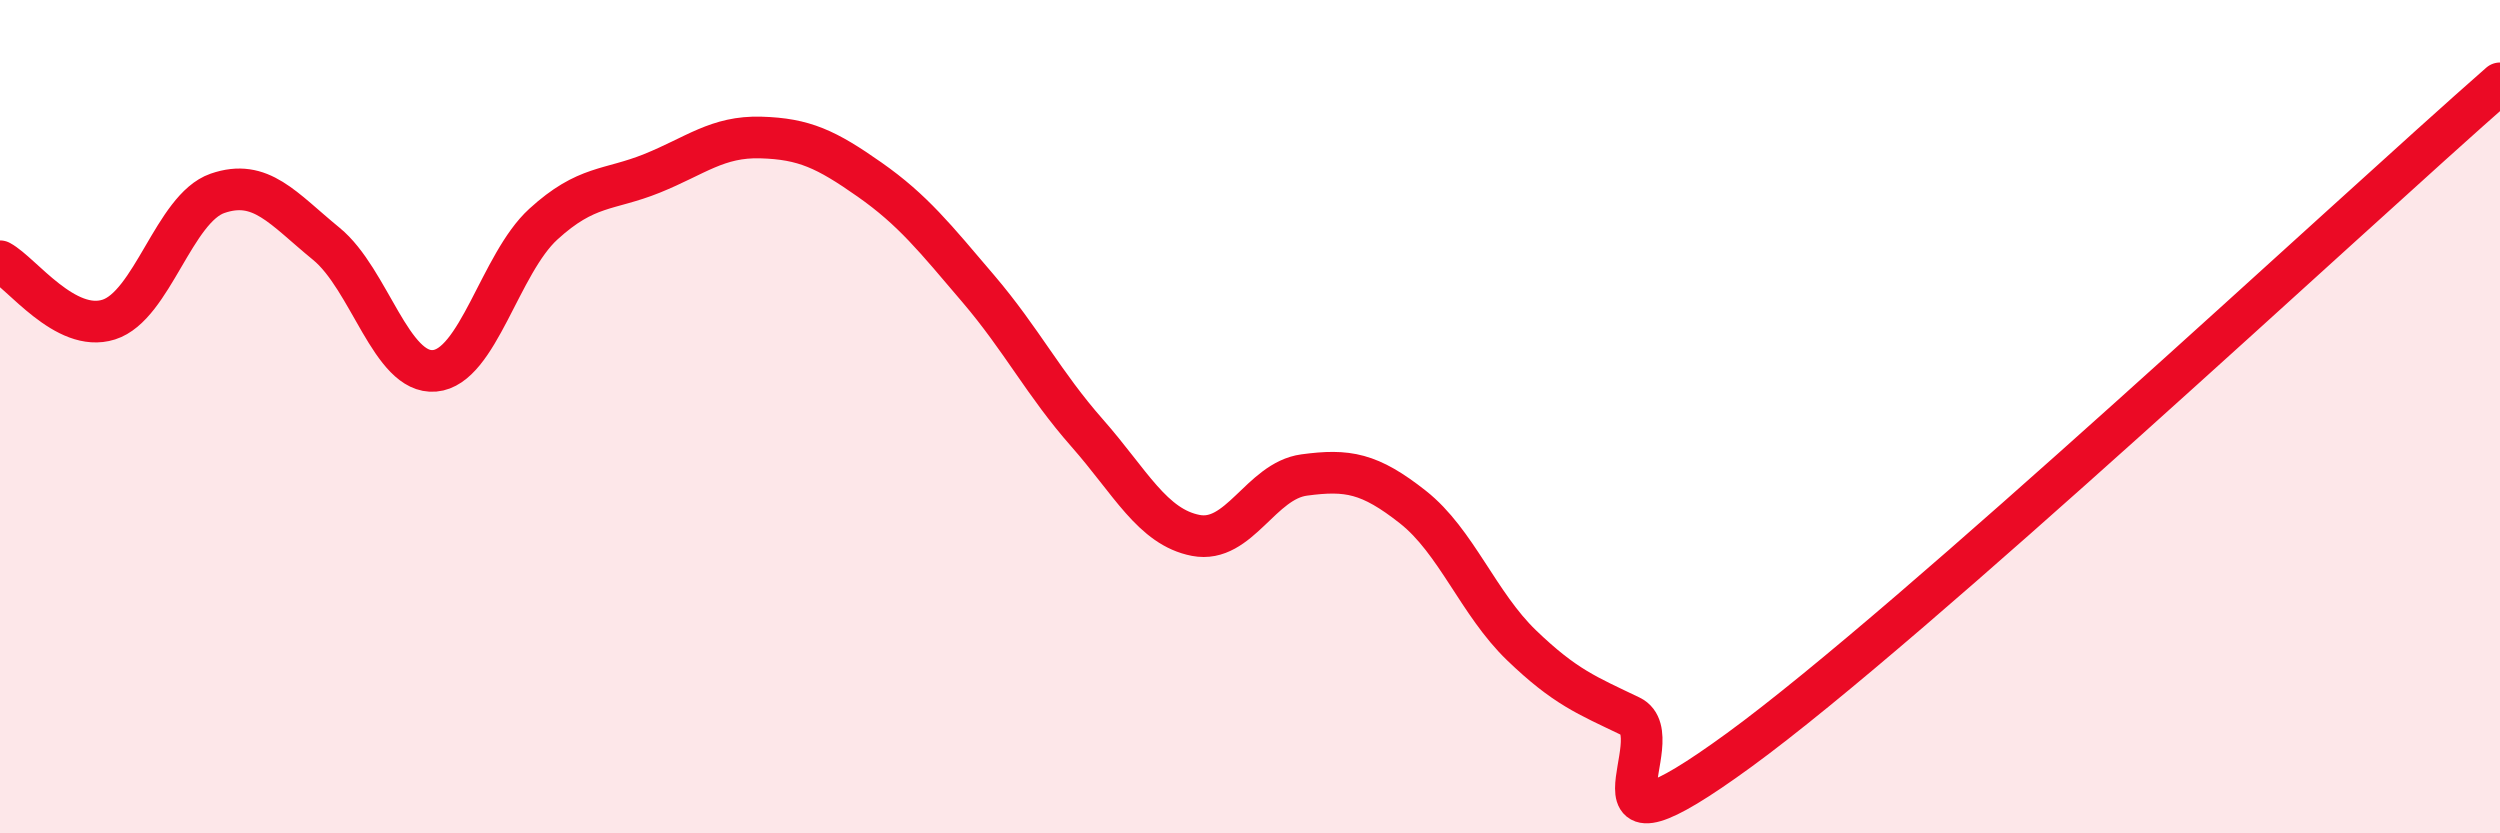
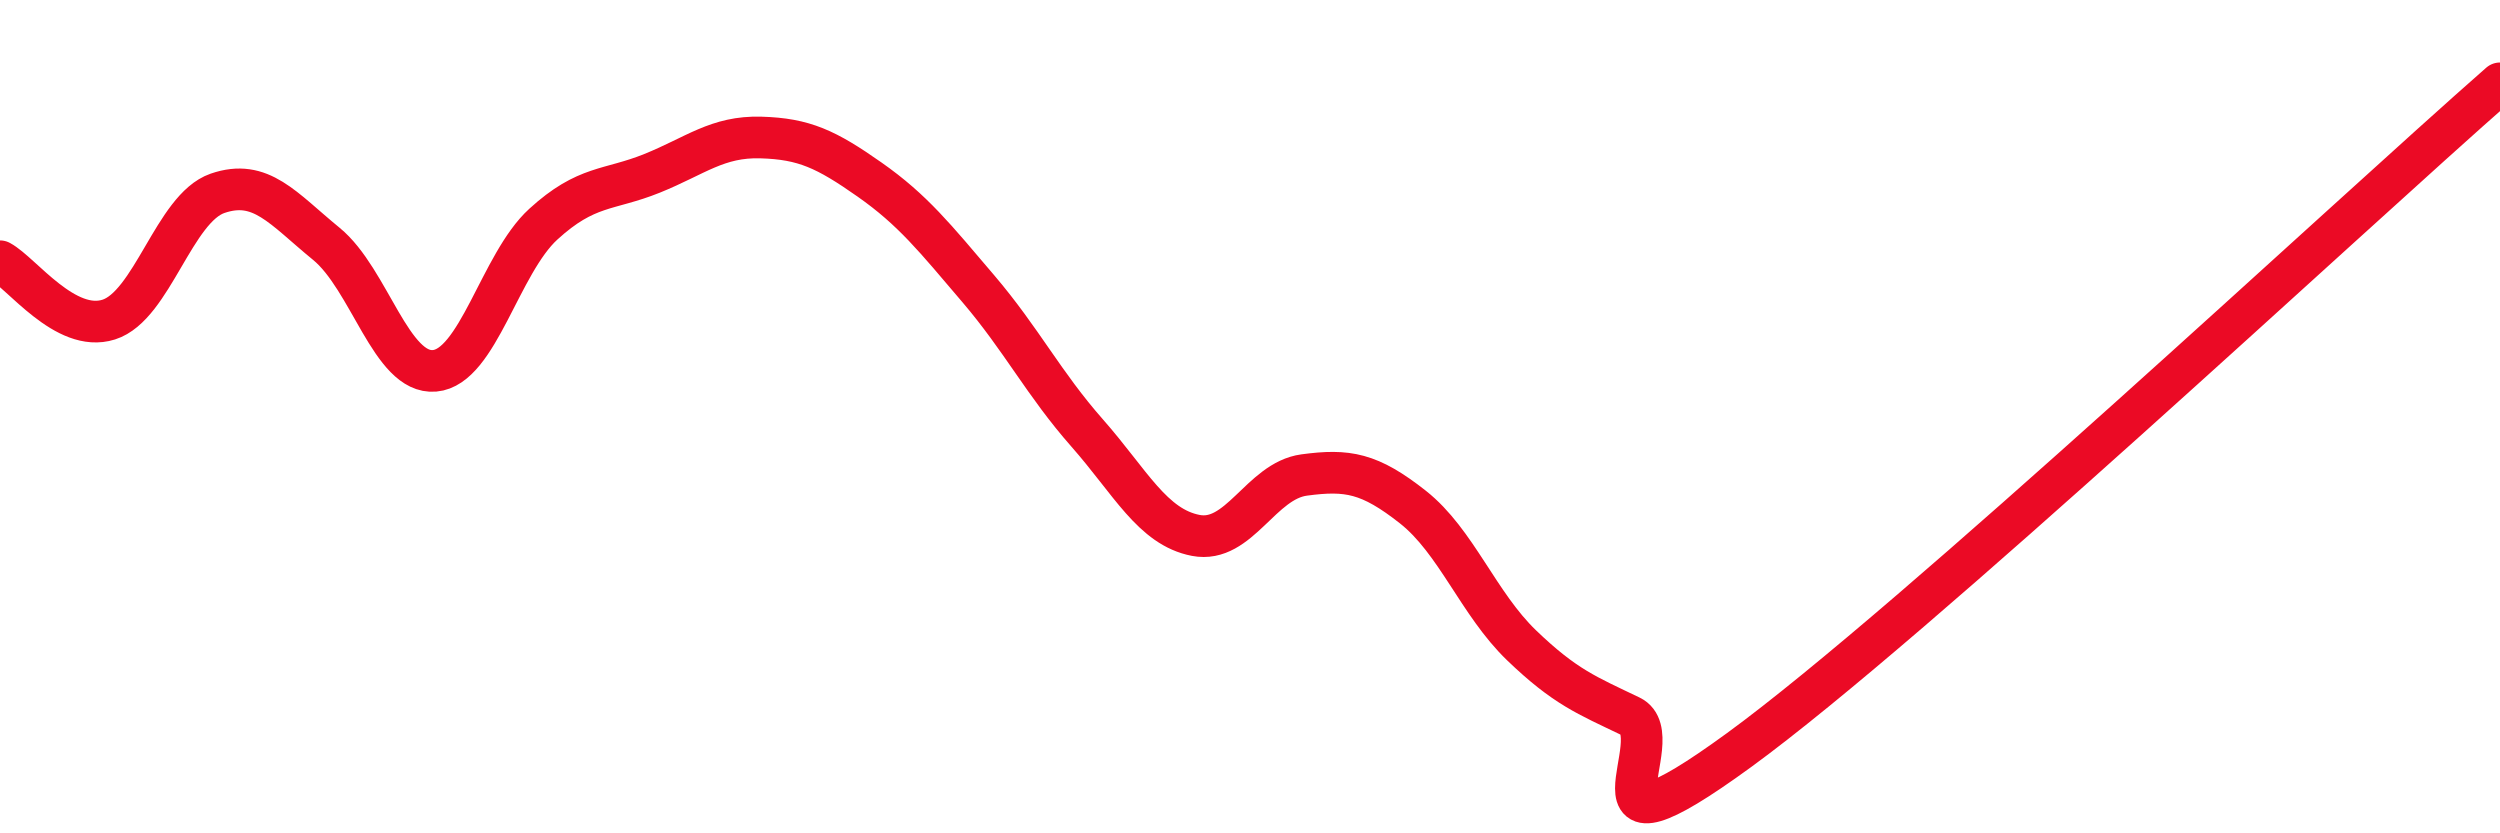
<svg xmlns="http://www.w3.org/2000/svg" width="60" height="20" viewBox="0 0 60 20">
-   <path d="M 0,6.27 C 0.52,6.55 1.57,8 2.61,7.67 C 3.65,7.34 4.18,5 5.22,4.64 C 6.26,4.28 6.79,5 7.83,5.85 C 8.87,6.7 9.39,8.99 10.43,8.9 C 11.47,8.81 12,6.33 13.04,5.38 C 14.08,4.43 14.61,4.58 15.65,4.16 C 16.69,3.74 17.22,3.27 18.26,3.3 C 19.3,3.33 19.83,3.58 20.87,4.31 C 21.91,5.04 22.44,5.71 23.48,6.93 C 24.52,8.15 25.05,9.21 26.09,10.39 C 27.13,11.57 27.66,12.65 28.7,12.85 C 29.74,13.05 30.26,11.54 31.3,11.4 C 32.34,11.26 32.87,11.35 33.91,12.17 C 34.95,12.99 35.48,14.49 36.52,15.49 C 37.56,16.49 38.09,16.69 39.13,17.19 C 40.17,17.69 37.57,21.04 41.74,18 C 45.91,14.96 56.35,5.2 60,2L60 20L0 20Z" fill="#EB0A25" opacity="0.1" stroke-linecap="round" stroke-linejoin="round" />
  <path d="M 0,6.27 C 0.52,6.55 1.57,8 2.61,7.67 C 3.65,7.34 4.18,5 5.22,4.64 C 6.26,4.28 6.79,5 7.83,5.85 C 8.87,6.7 9.39,8.99 10.43,8.9 C 11.47,8.81 12,6.33 13.04,5.38 C 14.08,4.43 14.61,4.58 15.65,4.16 C 16.69,3.74 17.22,3.27 18.26,3.3 C 19.3,3.33 19.83,3.58 20.87,4.31 C 21.91,5.04 22.44,5.71 23.48,6.93 C 24.52,8.15 25.05,9.21 26.09,10.39 C 27.13,11.57 27.66,12.65 28.7,12.85 C 29.74,13.05 30.26,11.54 31.3,11.4 C 32.34,11.26 32.87,11.35 33.91,12.17 C 34.95,12.99 35.48,14.49 36.52,15.49 C 37.56,16.49 38.09,16.69 39.13,17.19 C 40.17,17.69 37.57,21.04 41.74,18 C 45.91,14.96 56.35,5.2 60,2" stroke="#EB0A25" stroke-width="1" fill="none" stroke-linecap="round" stroke-linejoin="round" />
</svg>